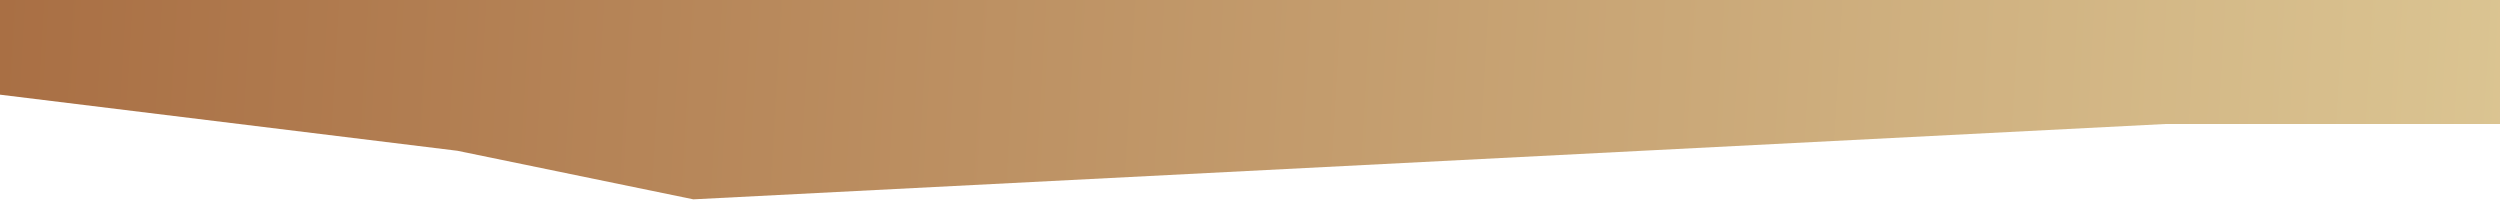
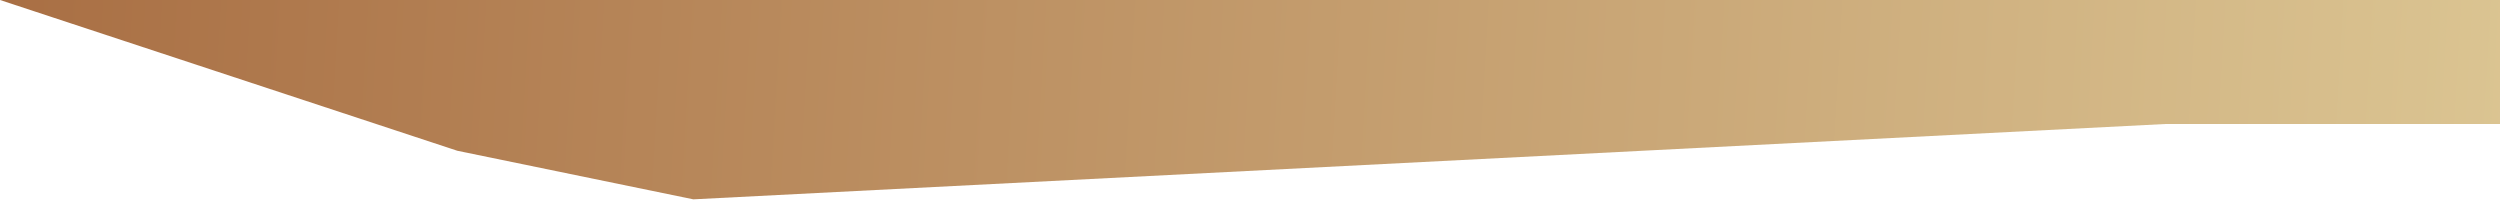
<svg xmlns="http://www.w3.org/2000/svg" width="1875" height="150" viewBox="0 0 1875 150" fill="none">
-   <path d="M520 149.5L1624 93H1875V-0H1624H343L0 -0V71L343 113.072L520 149.5Z" fill="url(#paint0_linear)" />
+   <path d="M520 149.5L1624 93H1875V-0H1624H343L0 -0L343 113.072L520 149.5Z" fill="url(#paint0_linear)" />
  <defs>
    <linearGradient id="paint0_linear" x1="-1.20713e-05" y1="7.98942e-05" x2="2754.2" y2="160.276" gradientUnits="userSpaceOnUse">
      <stop stop-color="#A96F44" />
      <stop offset="1" stop-color="#F2ECB6" />
    </linearGradient>
  </defs>
</svg>